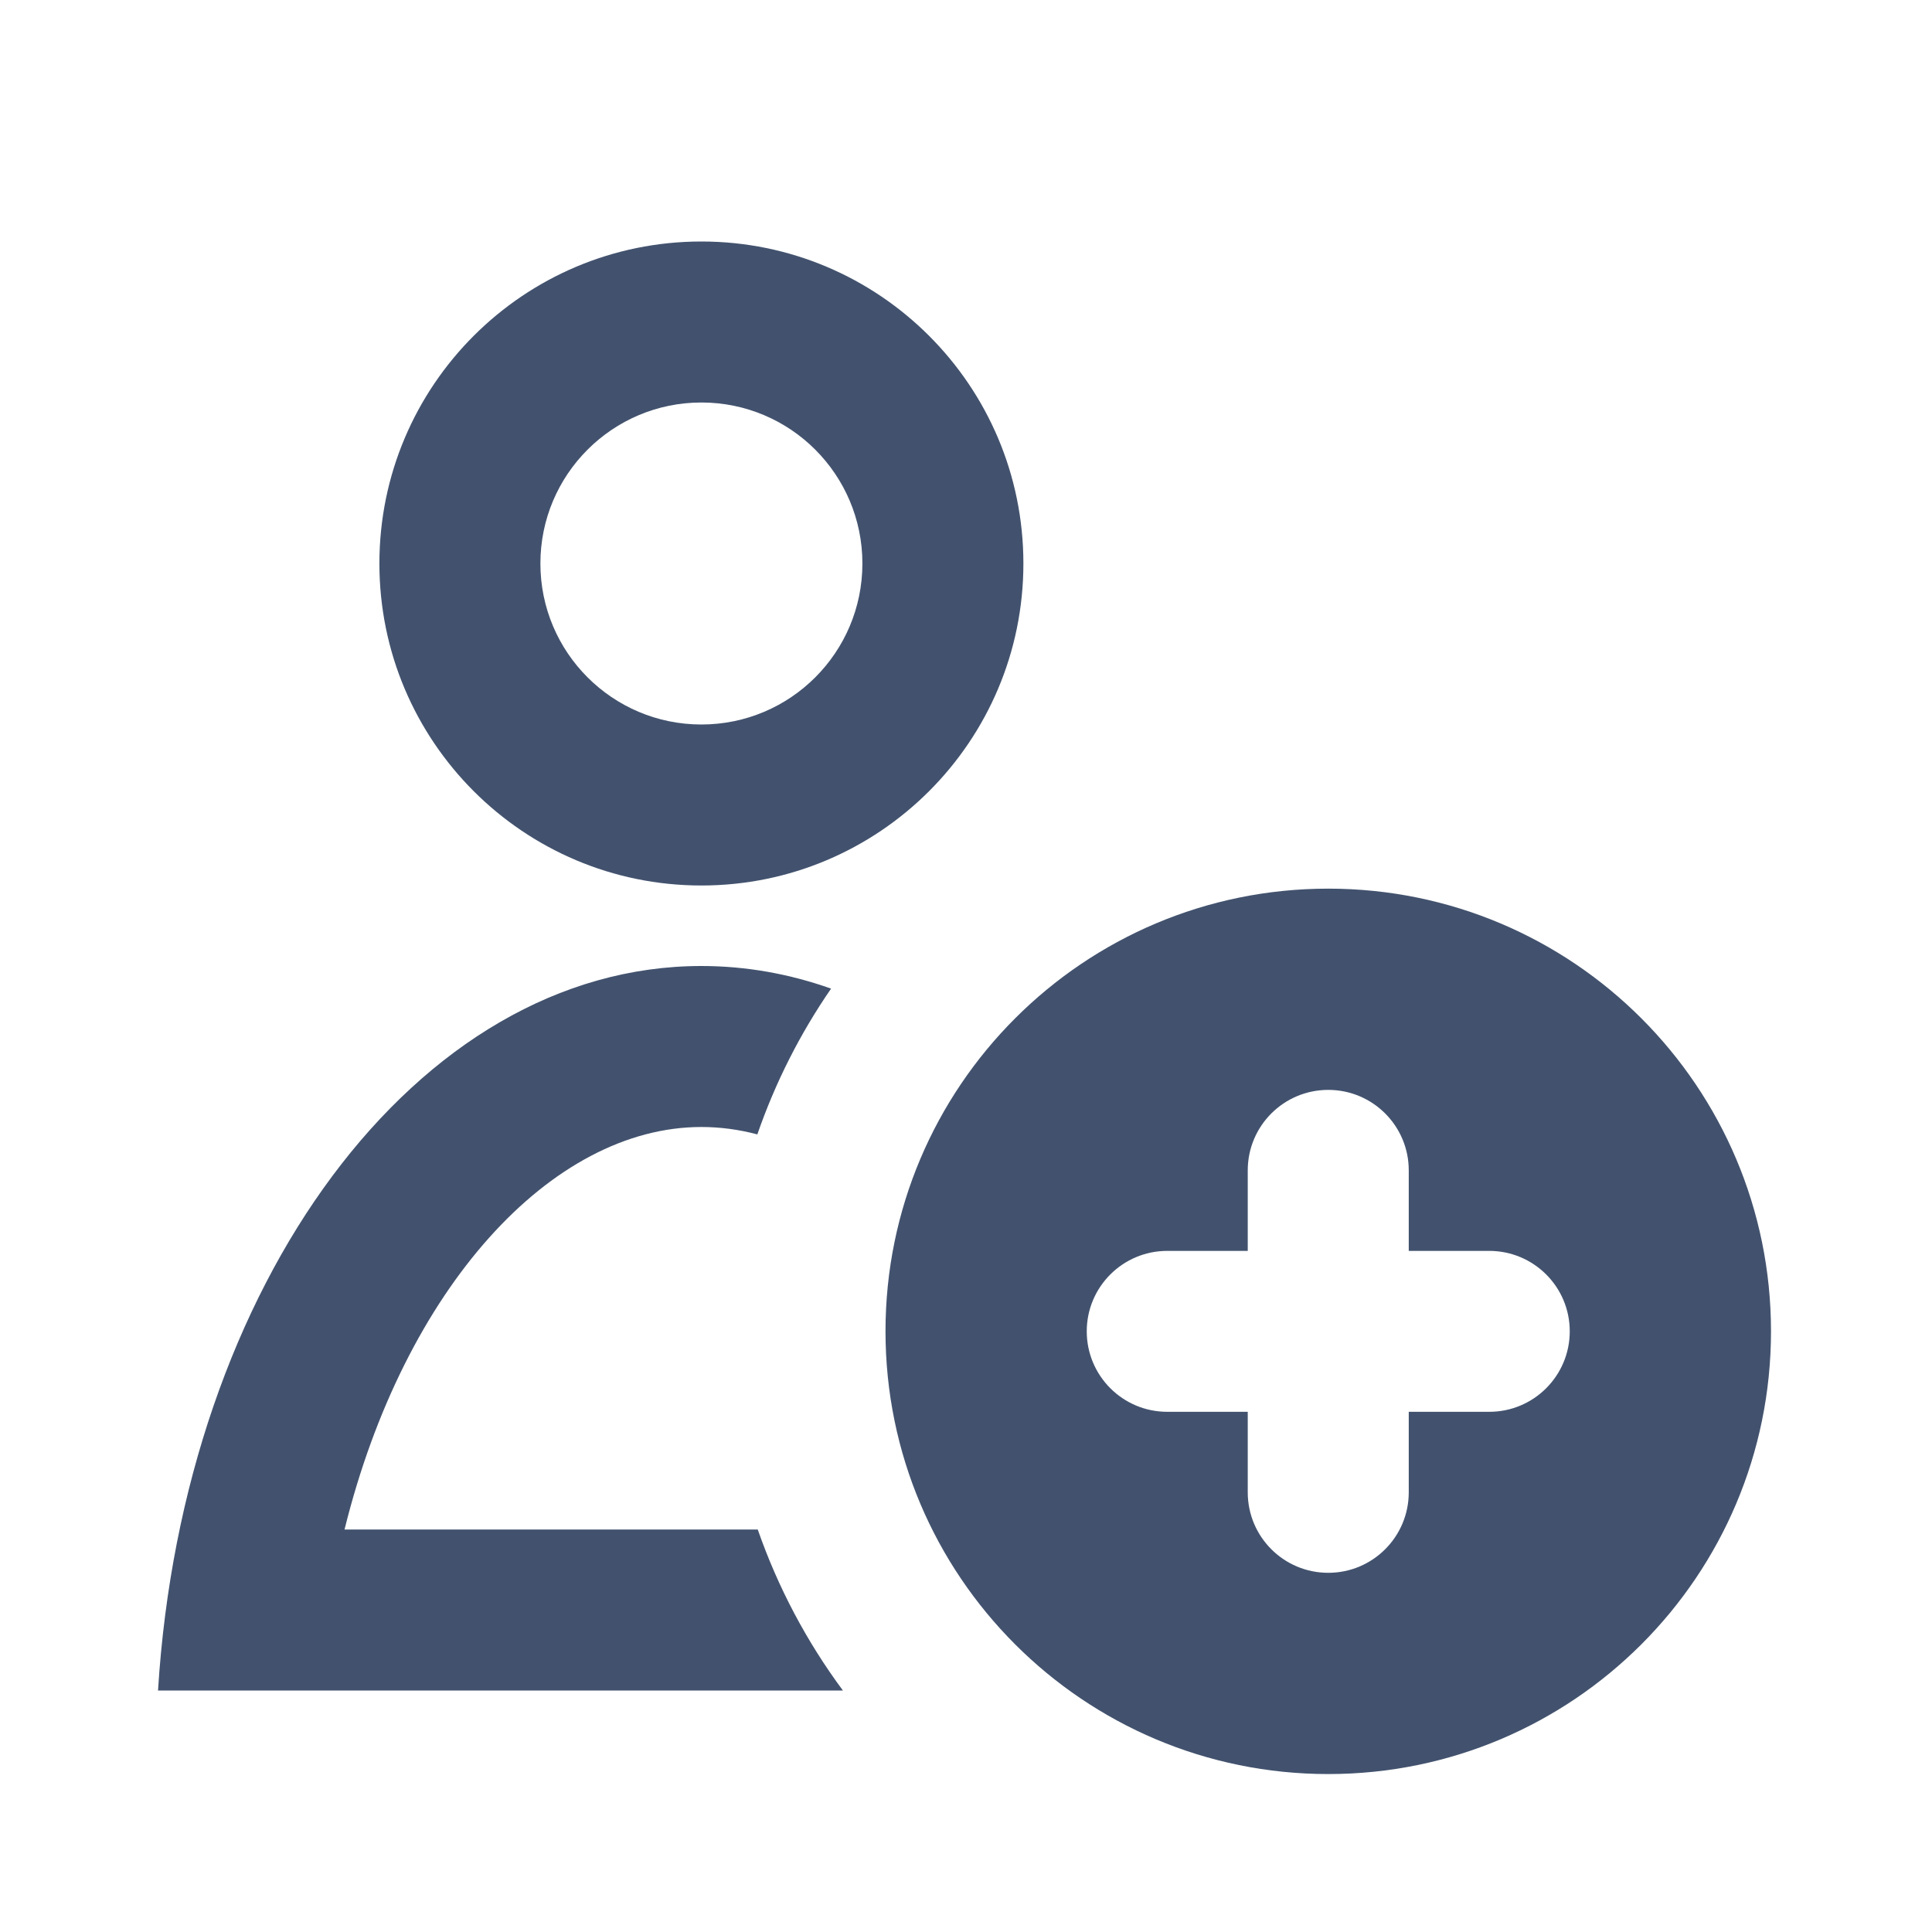
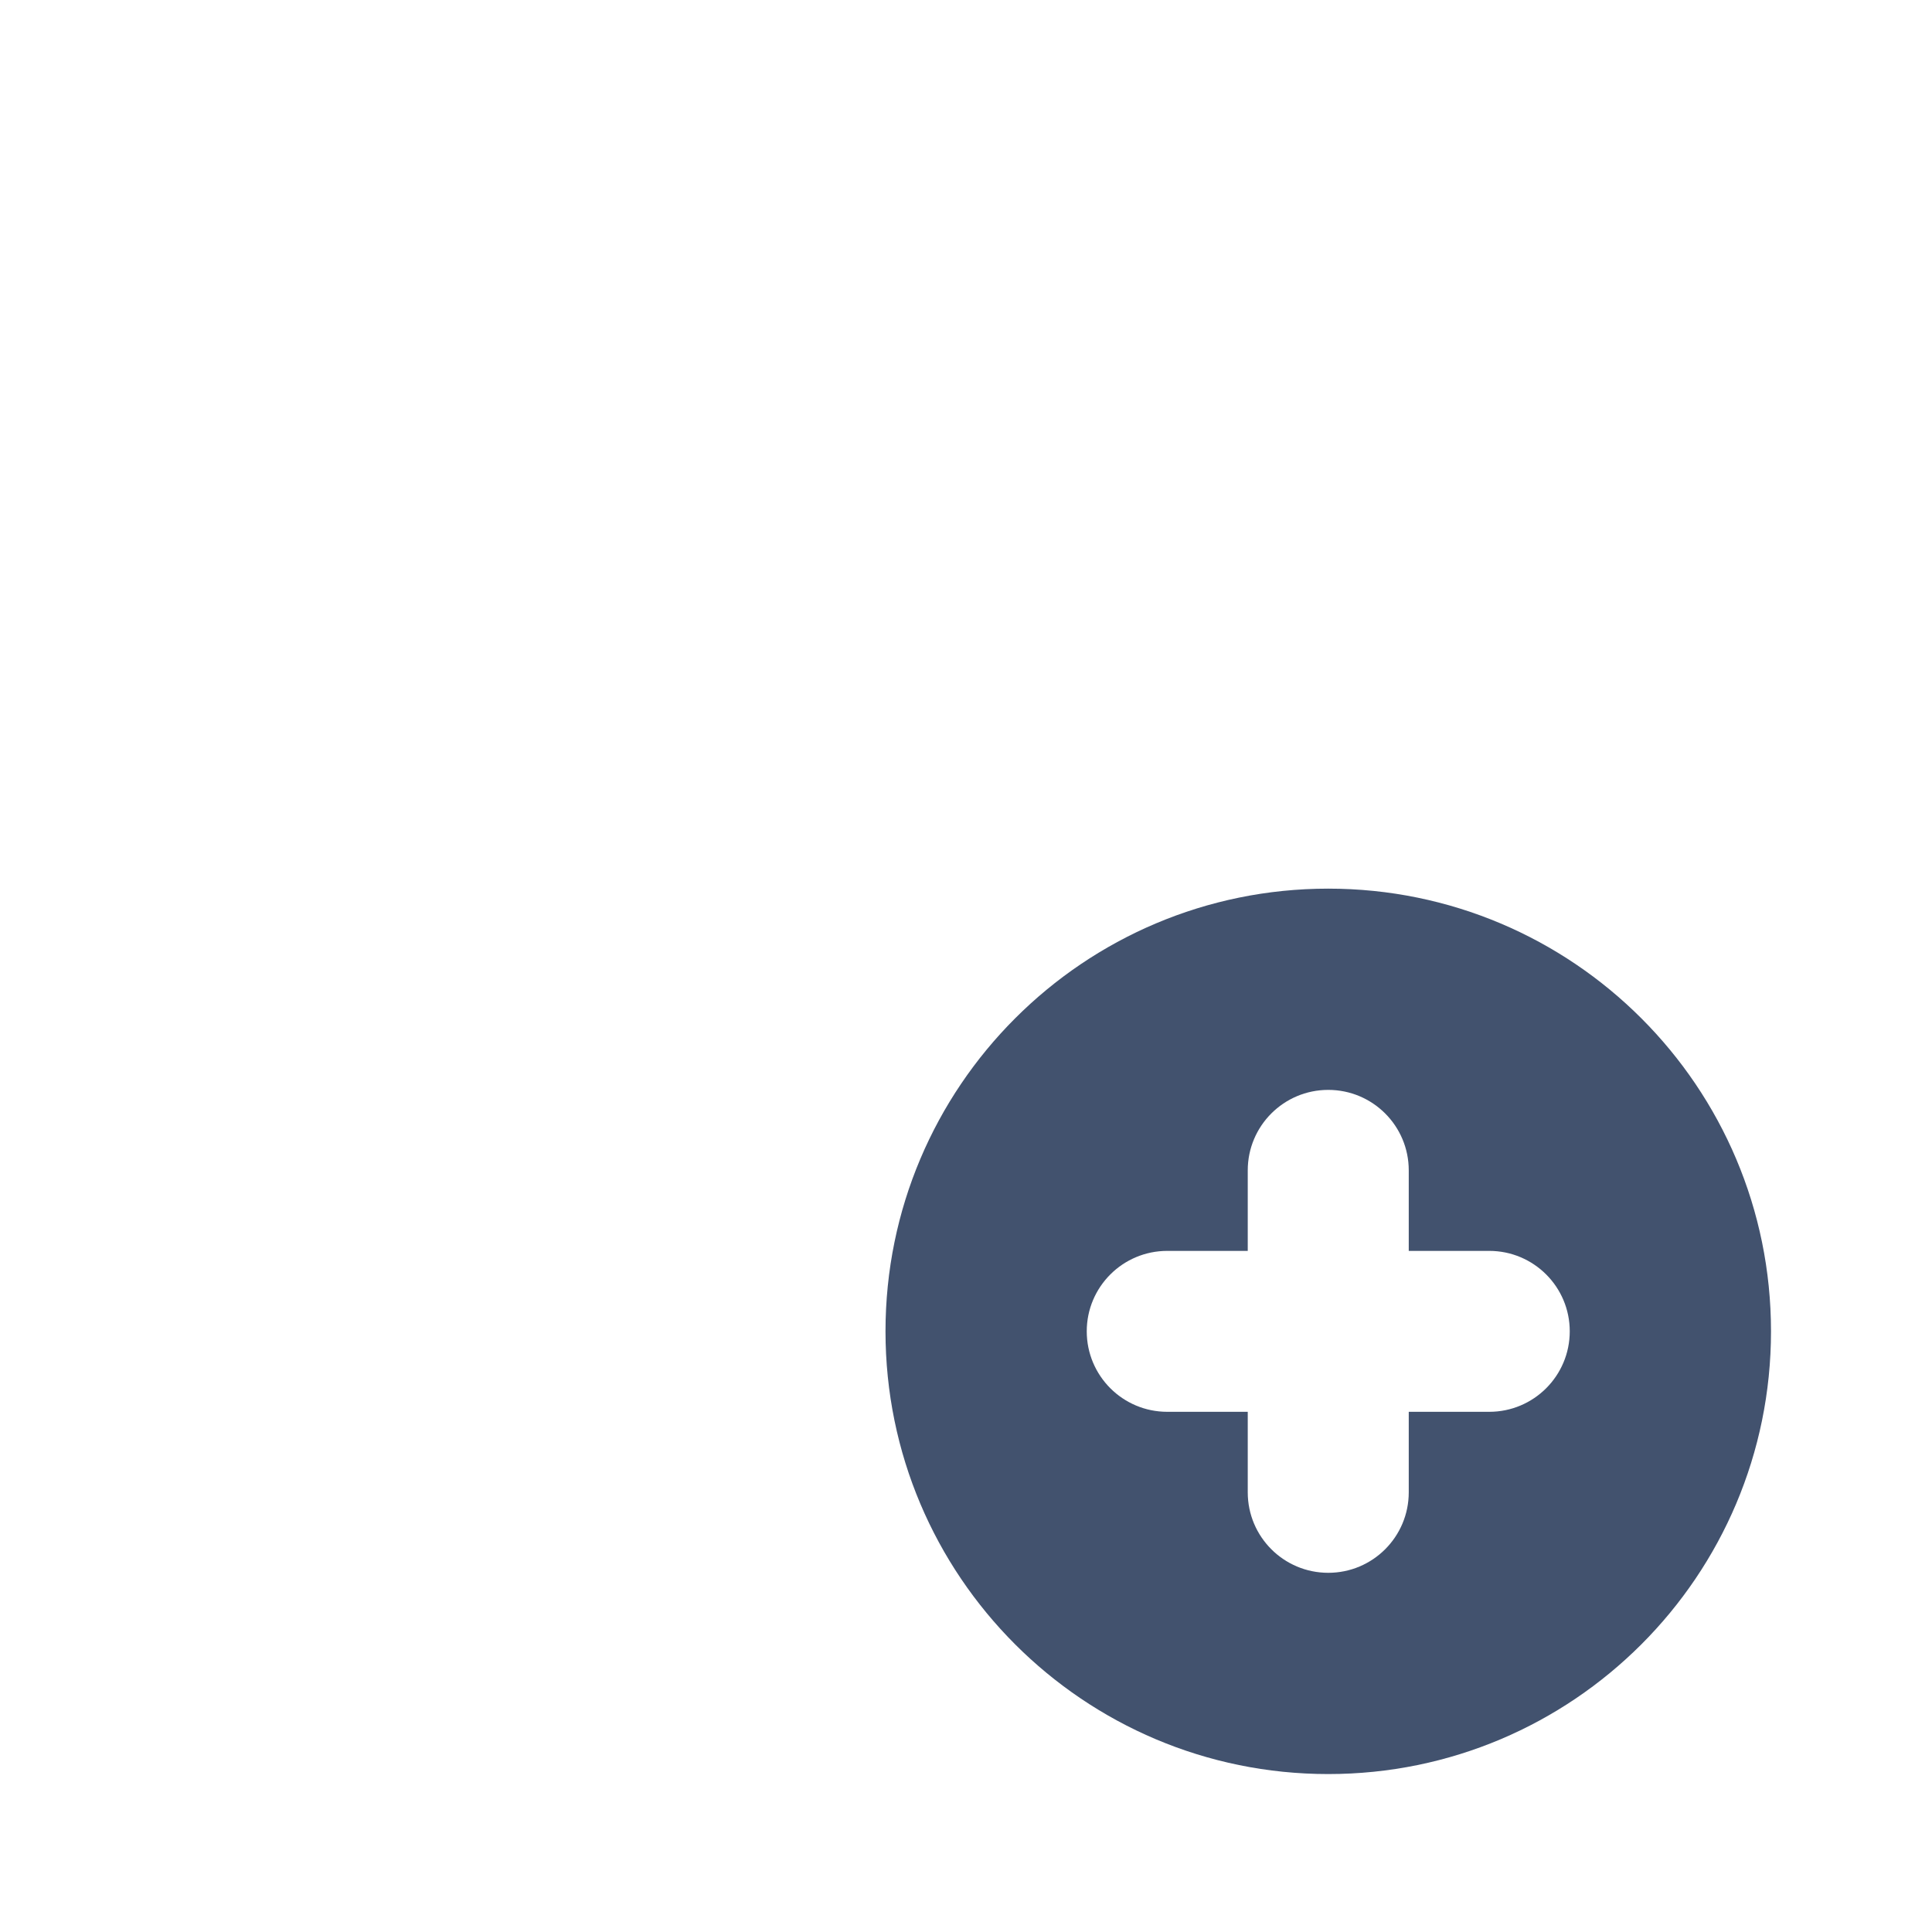
<svg xmlns="http://www.w3.org/2000/svg" width="24" height="24" viewBox="0 0 24 24" fill="none">
-   <path d="M8.713 11C10.922 11 12.713 9.209 12.713 7C12.713 4.791 10.922 3 8.713 3C6.504 3 4.713 4.791 4.713 7C4.713 9.209 6.504 11 8.713 11ZM8.713 9C7.609 9 6.713 8.105 6.713 7C6.713 5.895 7.609 5 8.713 5C9.818 5 10.713 5.895 10.713 7C10.713 8.105 9.818 9 8.713 9ZM10.324 12.281C9.942 12.835 9.632 13.444 9.408 14.092C9.178 14.031 8.946 14 8.713 14C6.85 14 5.021 16.002 4.28 19H9.413C9.665 19.723 10.023 20.396 10.471 21H1.963C2.275 15.954 5.178 12 8.713 12C9.268 12 9.808 12.098 10.324 12.281Z" fill="#42526E" />
  <path fill-rule="evenodd" clip-rule="evenodd" d="M17.5 15.539V14.539C17.5 13.986 17.052 13.539 16.5 13.539C15.948 13.539 15.5 13.986 15.5 14.539V15.539H14.5C13.948 15.539 13.5 15.986 13.5 16.538C13.5 17.091 13.948 17.538 14.5 17.538H15.5V18.538C15.5 19.091 15.948 19.538 16.5 19.538C17.052 19.538 17.5 19.091 17.5 18.538V17.538H18.5C19.052 17.538 19.5 17.091 19.5 16.538C19.5 15.986 19.052 15.539 18.5 15.539H17.5ZM16.5 22.038C13.462 22.038 11 19.576 11 16.538C11 13.501 13.462 11.039 16.5 11.039C19.538 11.039 22 13.501 22 16.538C22 19.576 19.538 22.038 16.5 22.038Z" fill="#42526E" />
</svg>